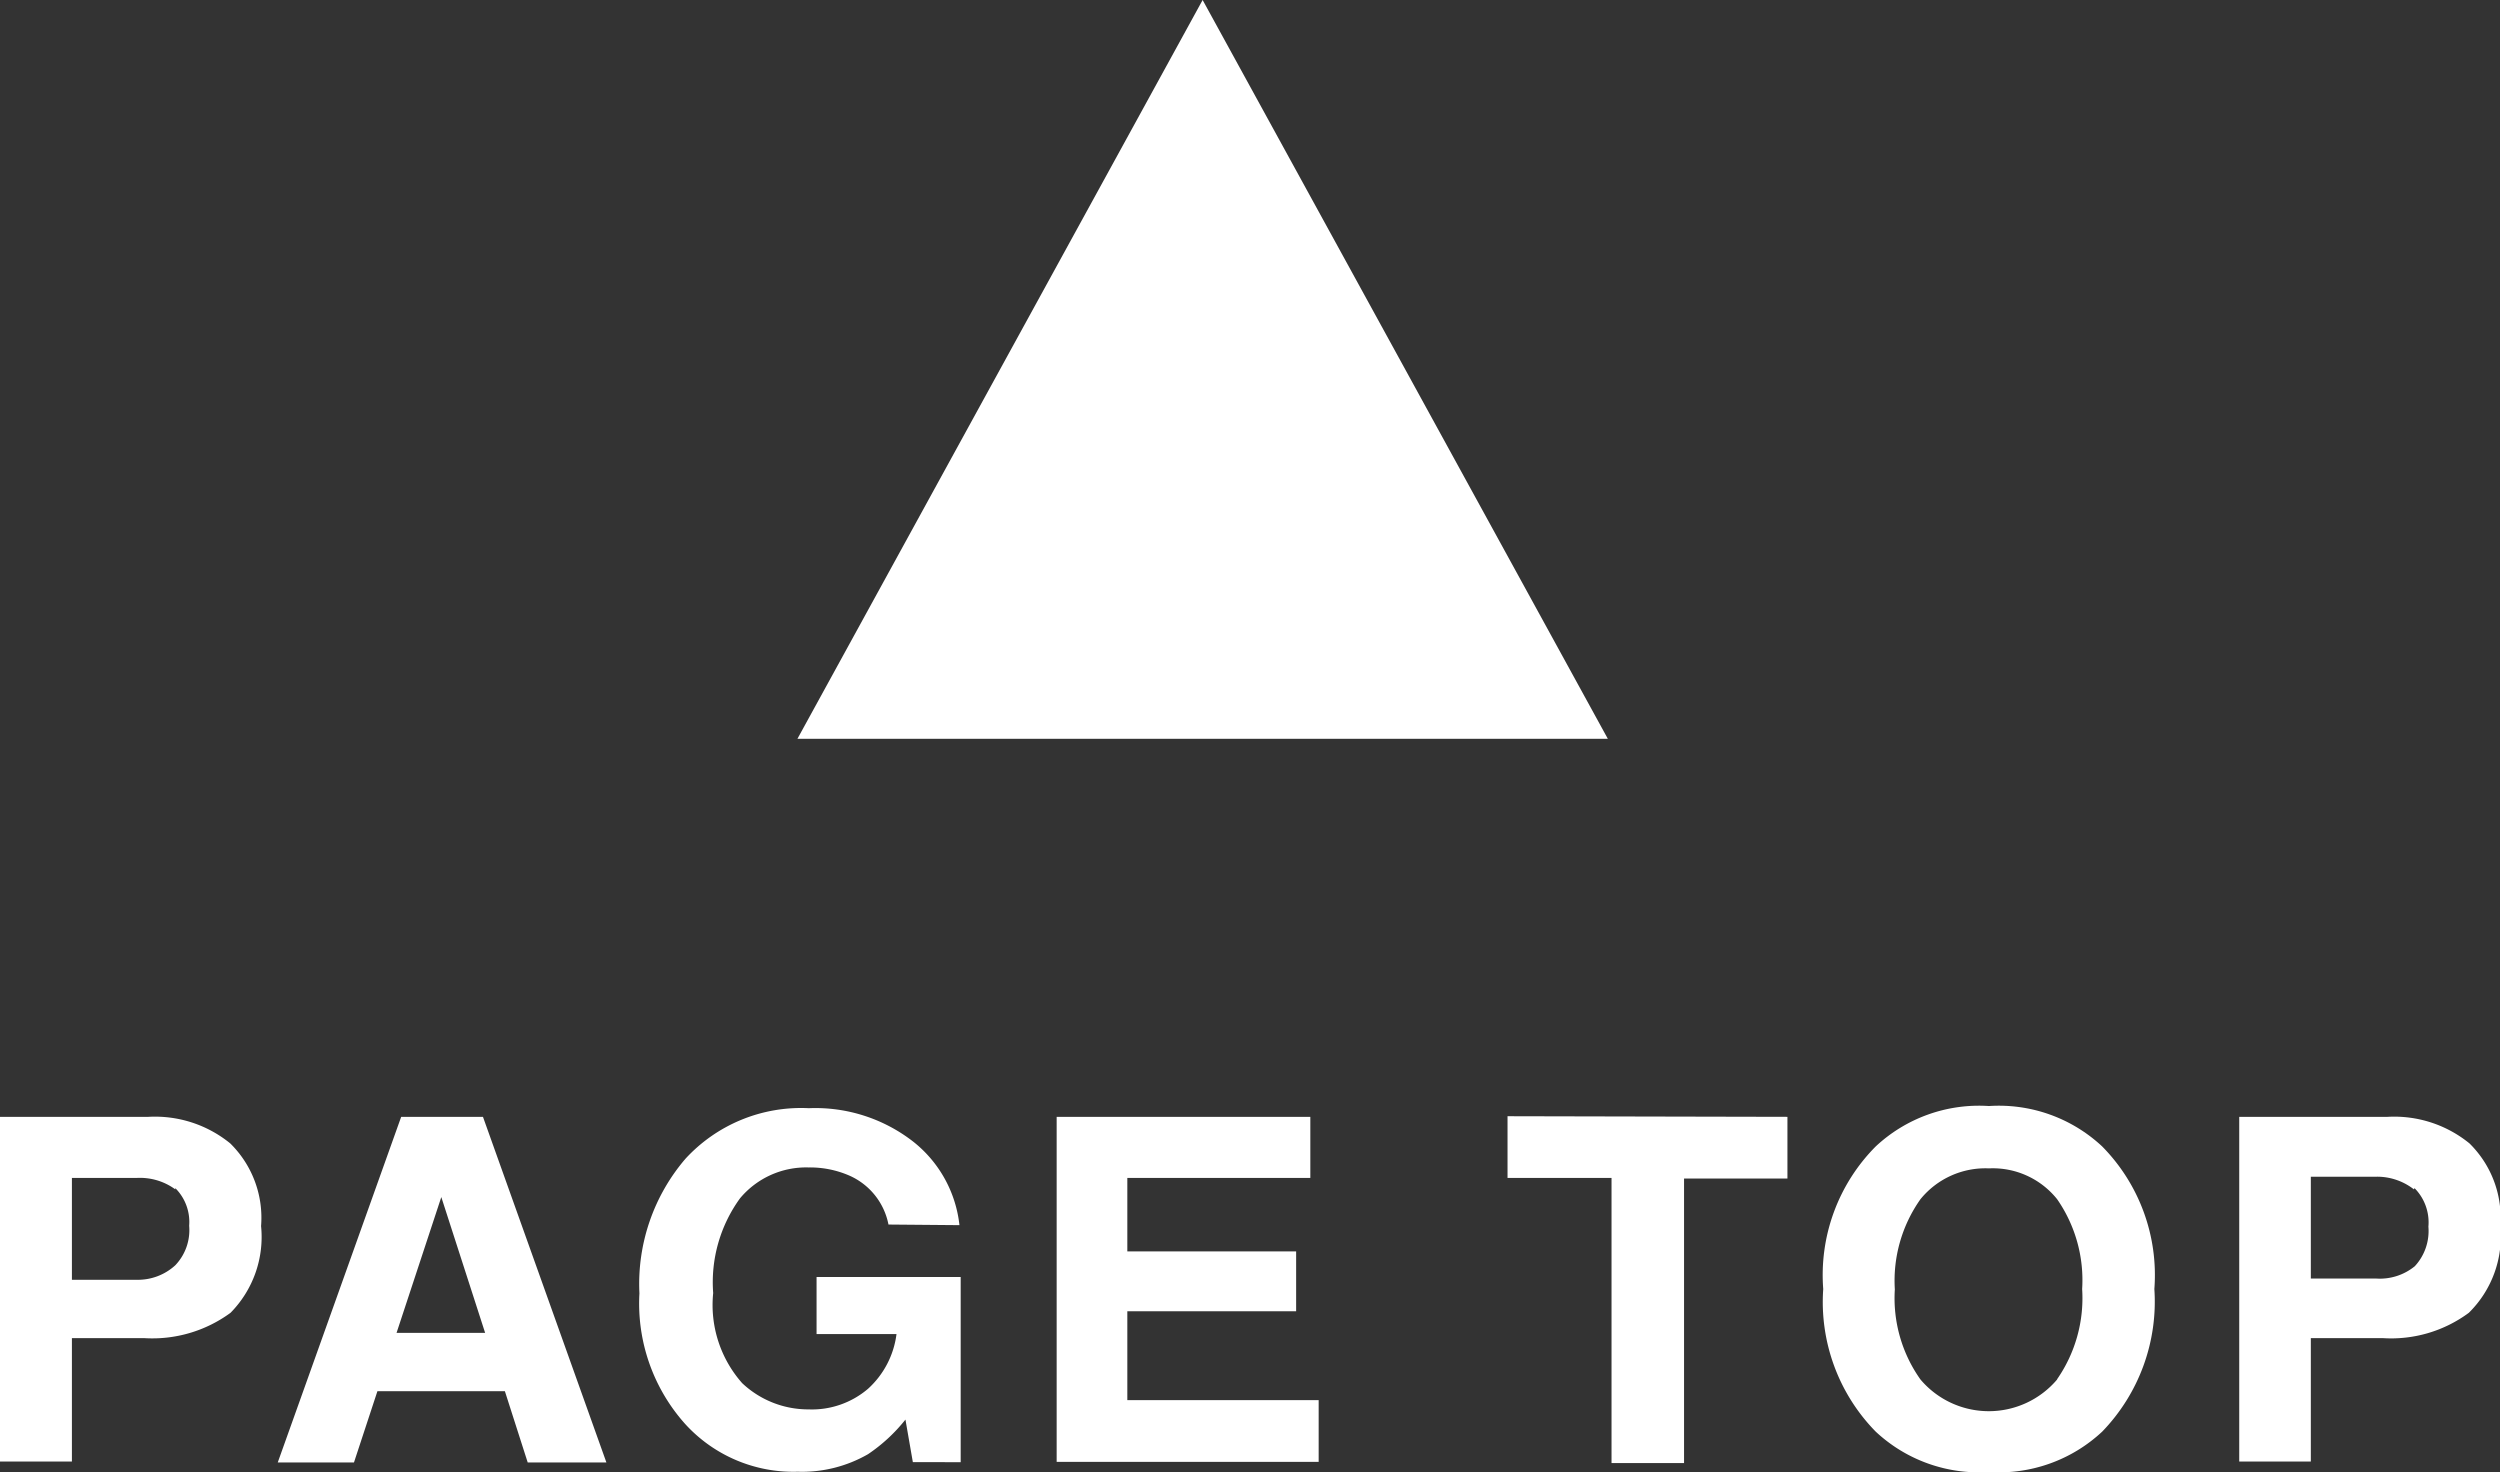
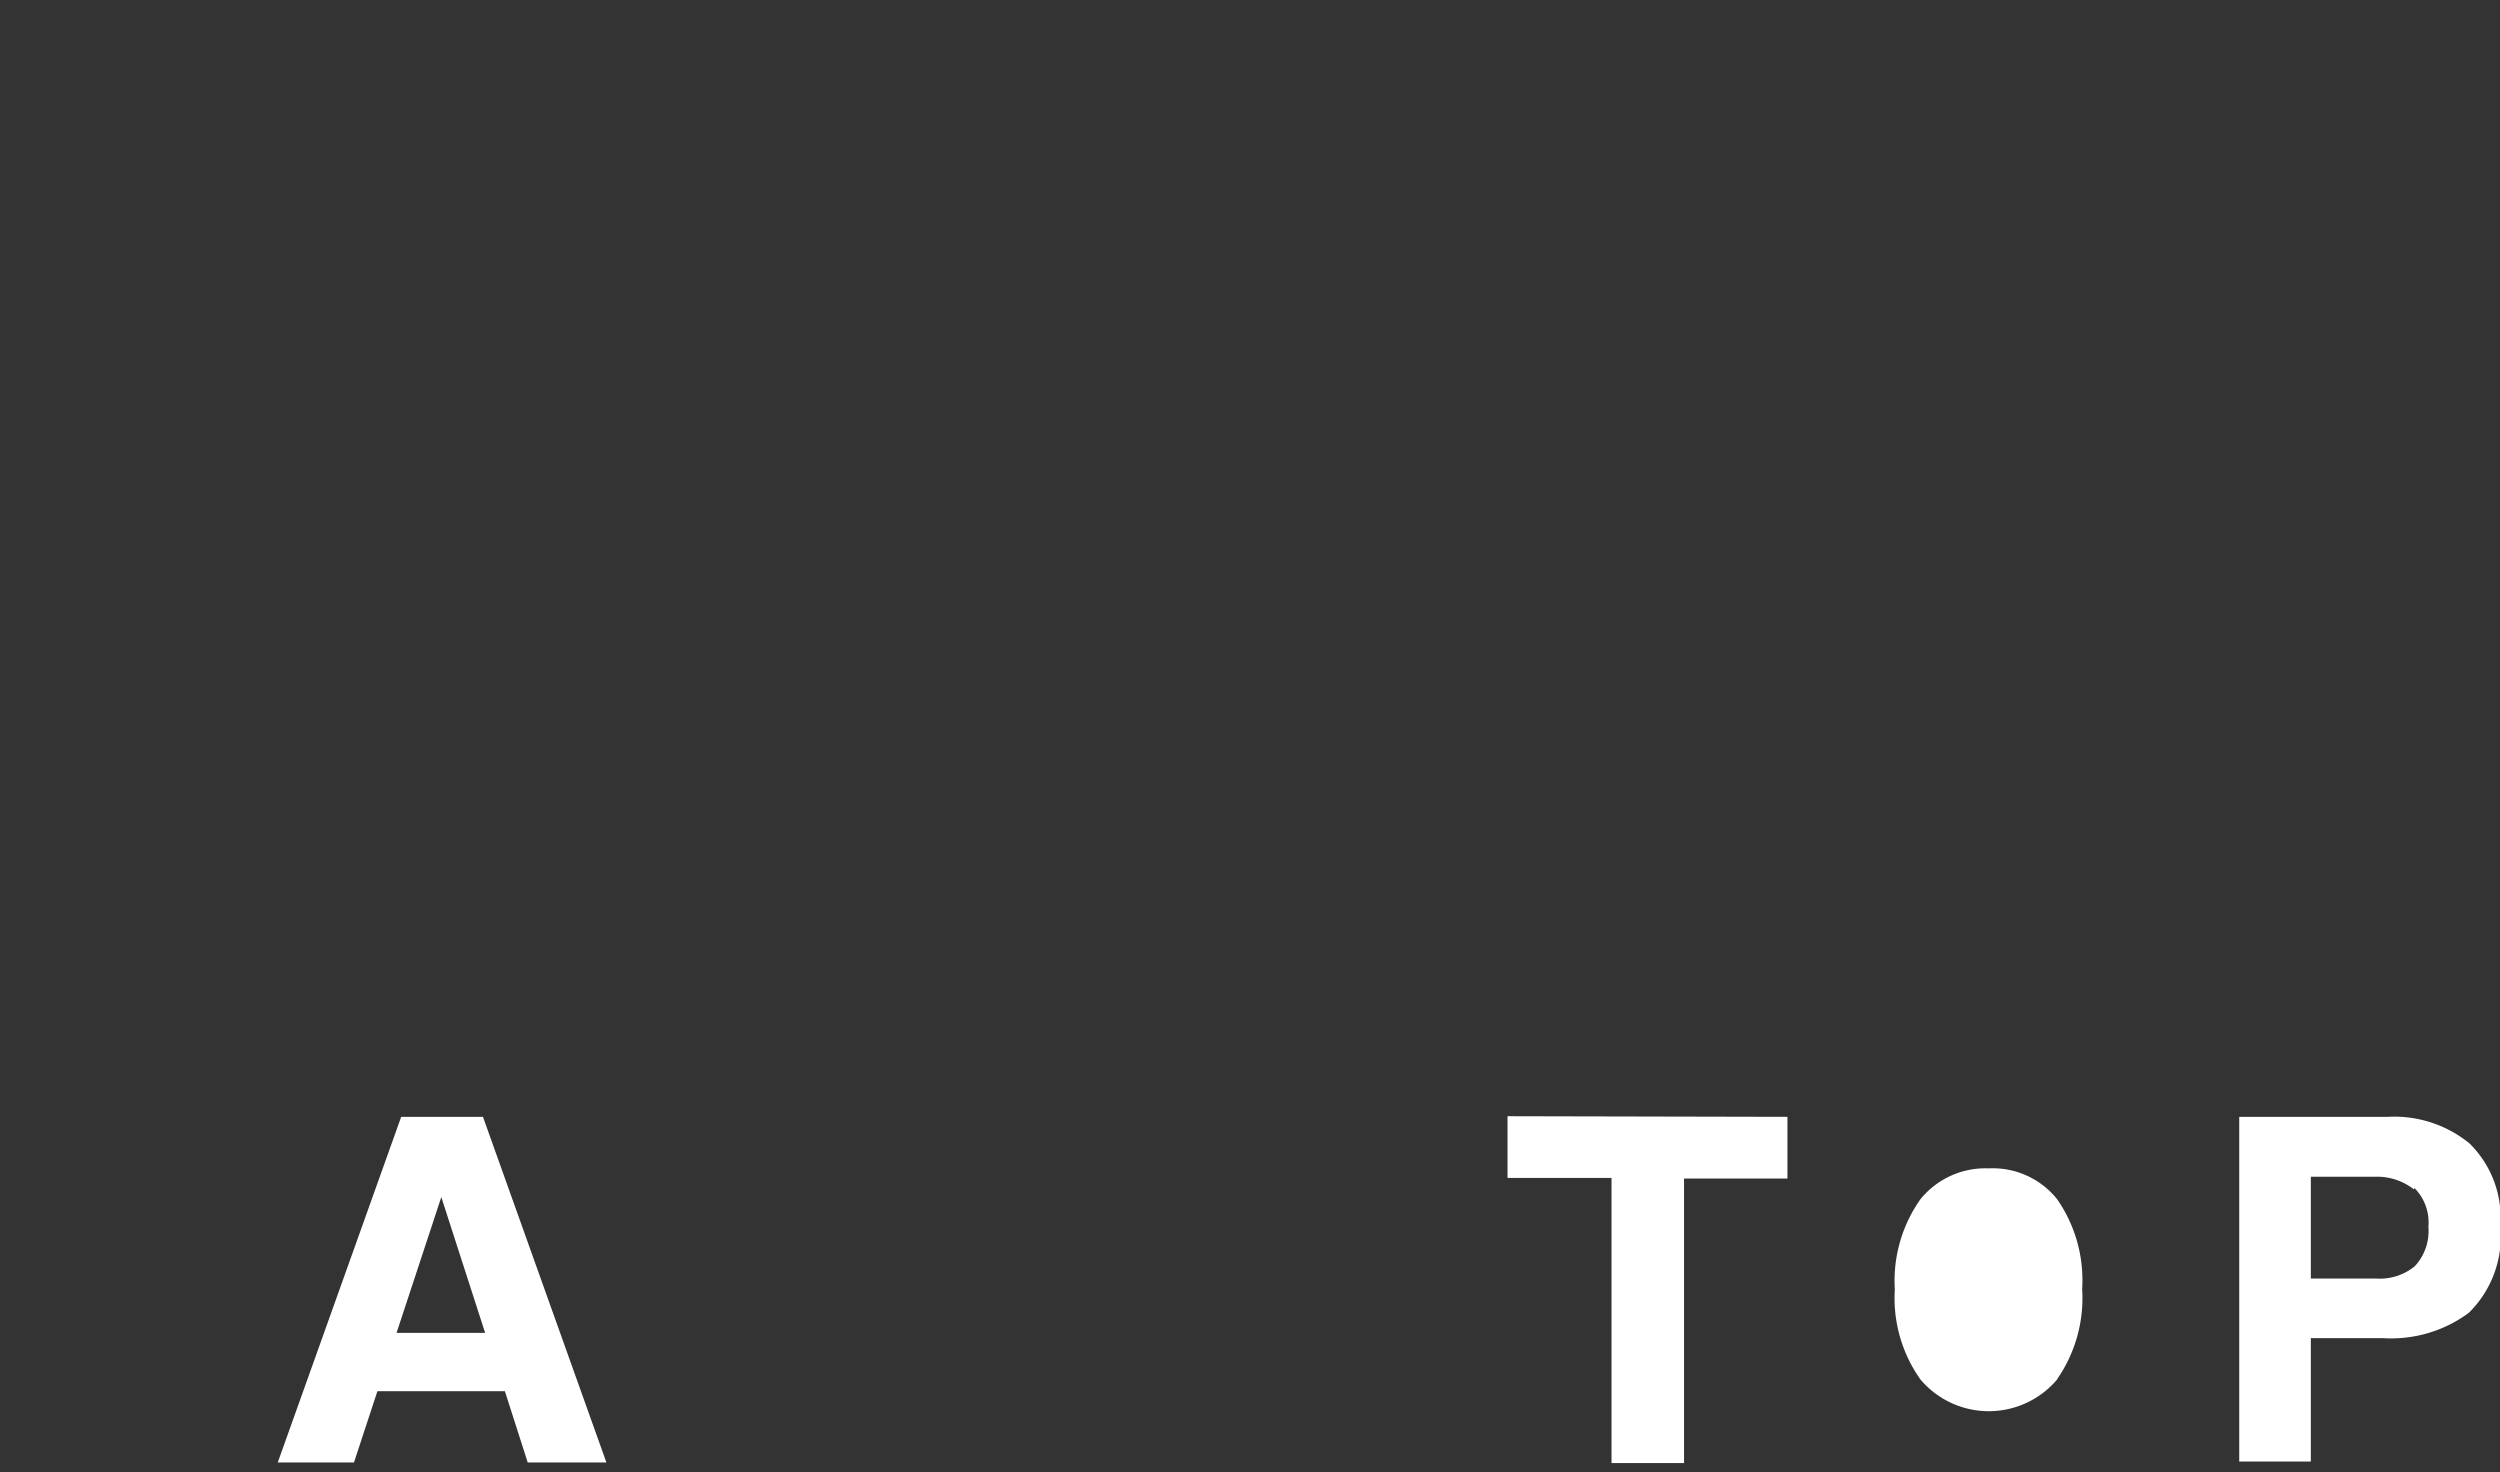
<svg xmlns="http://www.w3.org/2000/svg" viewBox="0 0 81.01 47.7">
  <rect x="0" y="0" width="81.01" height="47.7" fill="#333333" stroke="none" />
  <defs>
    <style>.cls-1{fill:#fff;}</style>
  </defs>
  <title>アセット 2</title>
  <g id="レイヤー_2" data-name="レイヤー 2">
    <g id="固定">
-       <polygon class="cls-1" points="38.97 0 25.84 23.94 52.1 23.94 38.97 0" />
-       <path class="cls-1" d="M7.47,42.54a4.28,4.28,0,0,1-2.81.82H2.33v4H0V36.19H4.81a3.86,3.86,0,0,1,2.65.86,3.38,3.38,0,0,1,1,2.68A3.5,3.5,0,0,1,7.47,42.54Zm-1.79-4a1.94,1.94,0,0,0-1.25-.37H2.33v3.3h2.1A1.79,1.79,0,0,0,5.68,41a1.65,1.65,0,0,0,.45-1.28A1.55,1.55,0,0,0,5.68,38.5Z" />
      <path class="cls-1" d="M13,36.19h2.65l4,11.2H17.1l-.74-2.31H12.23l-.76,2.31H9Zm-.15,7h2.87l-1.42-4.4Z" />
-       <path class="cls-1" d="M28.79,39.68a2.19,2.19,0,0,0-1.3-1.6,3.19,3.19,0,0,0-1.29-.25,2.79,2.79,0,0,0-2.22,1,4.63,4.63,0,0,0-.87,3.07,3.82,3.82,0,0,0,.94,2.92,3.12,3.12,0,0,0,2.15.85A2.8,2.8,0,0,0,28.13,45a2.88,2.88,0,0,0,.92-1.77H26.46V41.38h4.67v6H29.58L29.34,46a5.39,5.39,0,0,1-1.21,1.12,4.29,4.29,0,0,1-2.28.57,4.74,4.74,0,0,1-3.65-1.55,5.85,5.85,0,0,1-1.48-4.23,6.23,6.23,0,0,1,1.49-4.36,5.09,5.09,0,0,1,4-1.64A5.16,5.16,0,0,1,29.6,37a4,4,0,0,1,1.49,2.7Z" />
-       <path class="cls-1" d="M42.46,38.17H36.53v2.38H42v1.94H36.53v2.88h6.2v2H34.24V36.19h8.22Z" />
      <path class="cls-1" d="M57.92,36.19v2H54.57v9.22H52.22V38.17H48.85v-2Z" />
-       <path class="cls-1" d="M68.12,46.39a4.9,4.9,0,0,1-3.67,1.31,4.9,4.9,0,0,1-3.67-1.31,6,6,0,0,1-1.7-4.62,5.91,5.91,0,0,1,1.7-4.62,4.9,4.9,0,0,1,3.67-1.31,4.9,4.9,0,0,1,3.67,1.31,5.94,5.94,0,0,1,1.69,4.62A6.06,6.06,0,0,1,68.12,46.39Zm-1.46-1.7a4.61,4.61,0,0,0,.81-2.92,4.6,4.6,0,0,0-.81-2.91,2.67,2.67,0,0,0-2.21-1,2.71,2.71,0,0,0-2.22,1,4.57,4.57,0,0,0-.83,2.92,4.55,4.55,0,0,0,.83,2.92,2.9,2.9,0,0,0,4.43,0Z" />
+       <path class="cls-1" d="M68.12,46.39A6.06,6.06,0,0,1,68.12,46.39Zm-1.46-1.7a4.61,4.61,0,0,0,.81-2.92,4.6,4.6,0,0,0-.81-2.91,2.67,2.67,0,0,0-2.21-1,2.71,2.71,0,0,0-2.22,1,4.57,4.57,0,0,0-.83,2.92,4.55,4.55,0,0,0,.83,2.92,2.9,2.9,0,0,0,4.43,0Z" />
      <path class="cls-1" d="M80,42.54a4.23,4.23,0,0,1-2.8.82H74.88v4H72.56V36.19h4.81a3.86,3.86,0,0,1,2.65.86,3.38,3.38,0,0,1,1,2.68A3.47,3.47,0,0,1,80,42.54Zm-1.78-4A1.94,1.94,0,0,0,77,38.13H74.88v3.3H77a1.79,1.79,0,0,0,1.25-.4,1.68,1.68,0,0,0,.44-1.28A1.58,1.58,0,0,0,78.24,38.5Z" />
    </g>
  </g>
</svg>